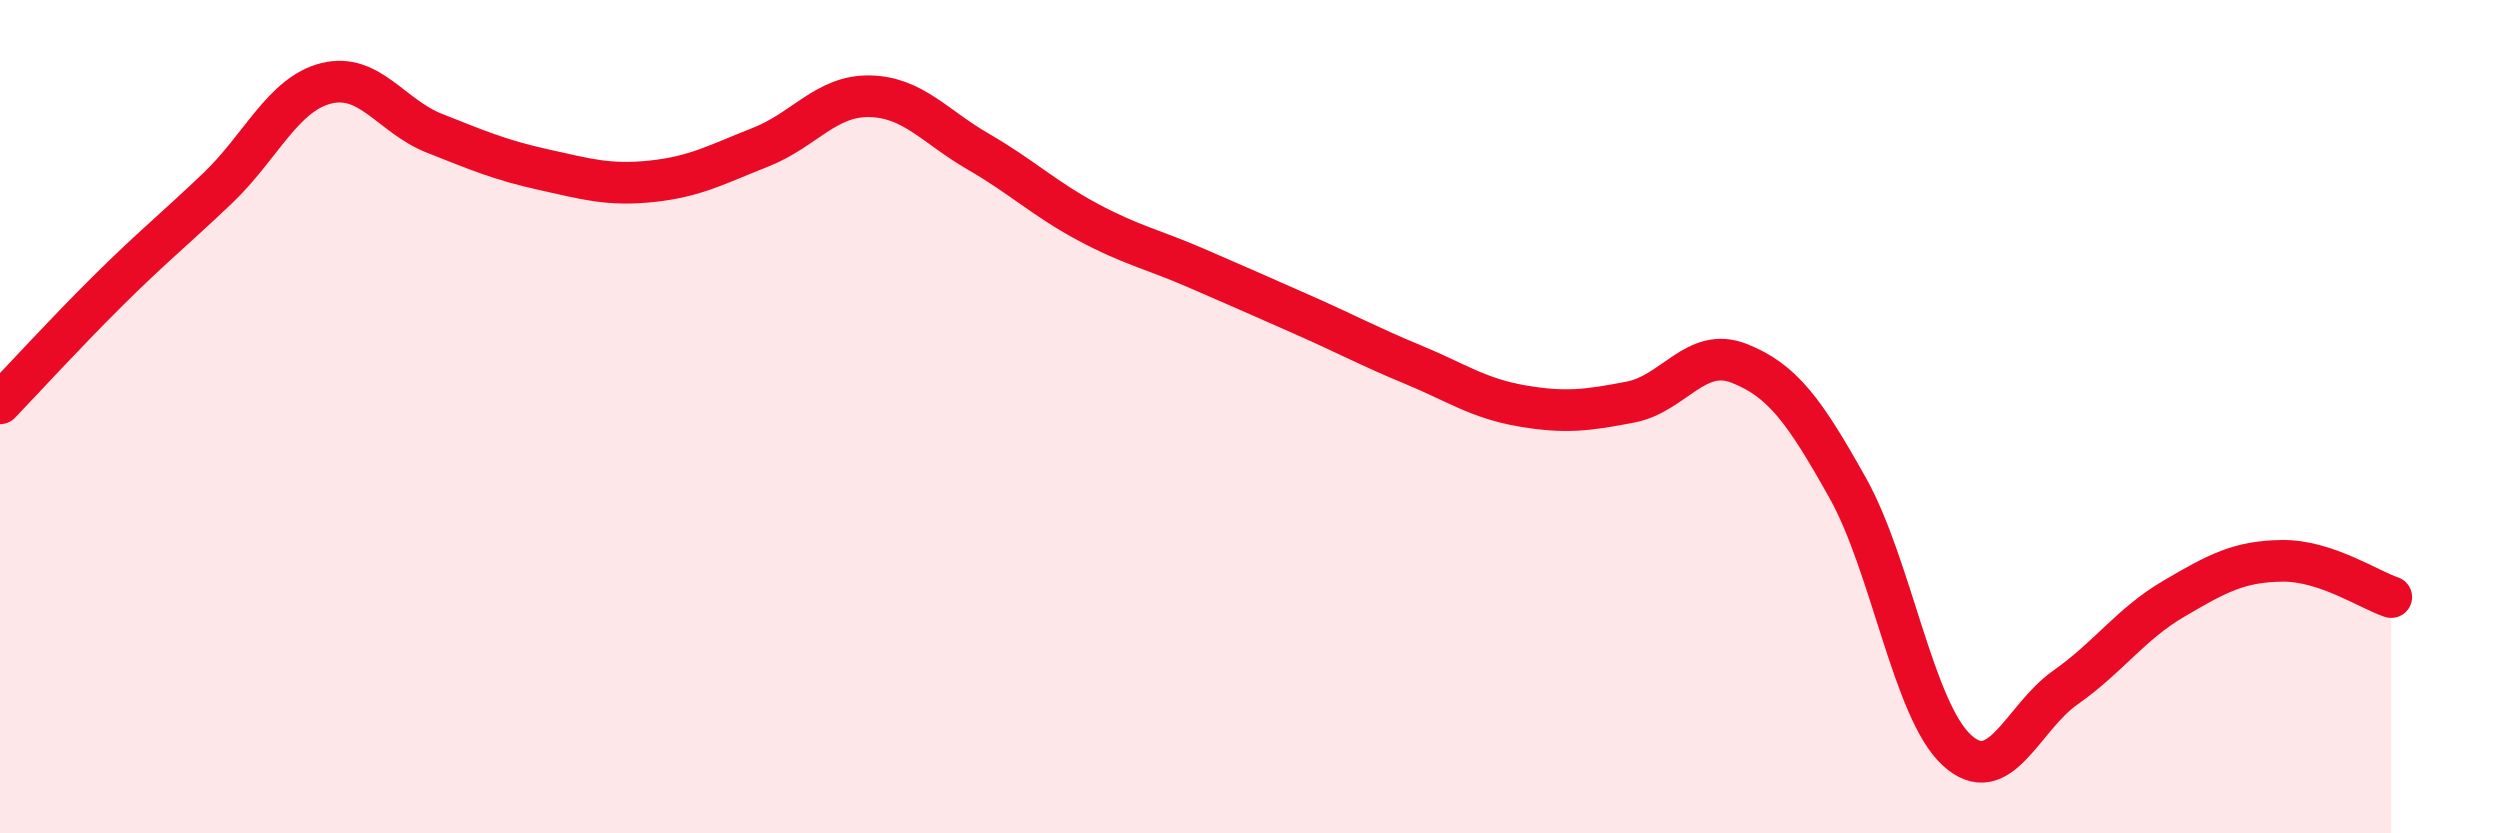
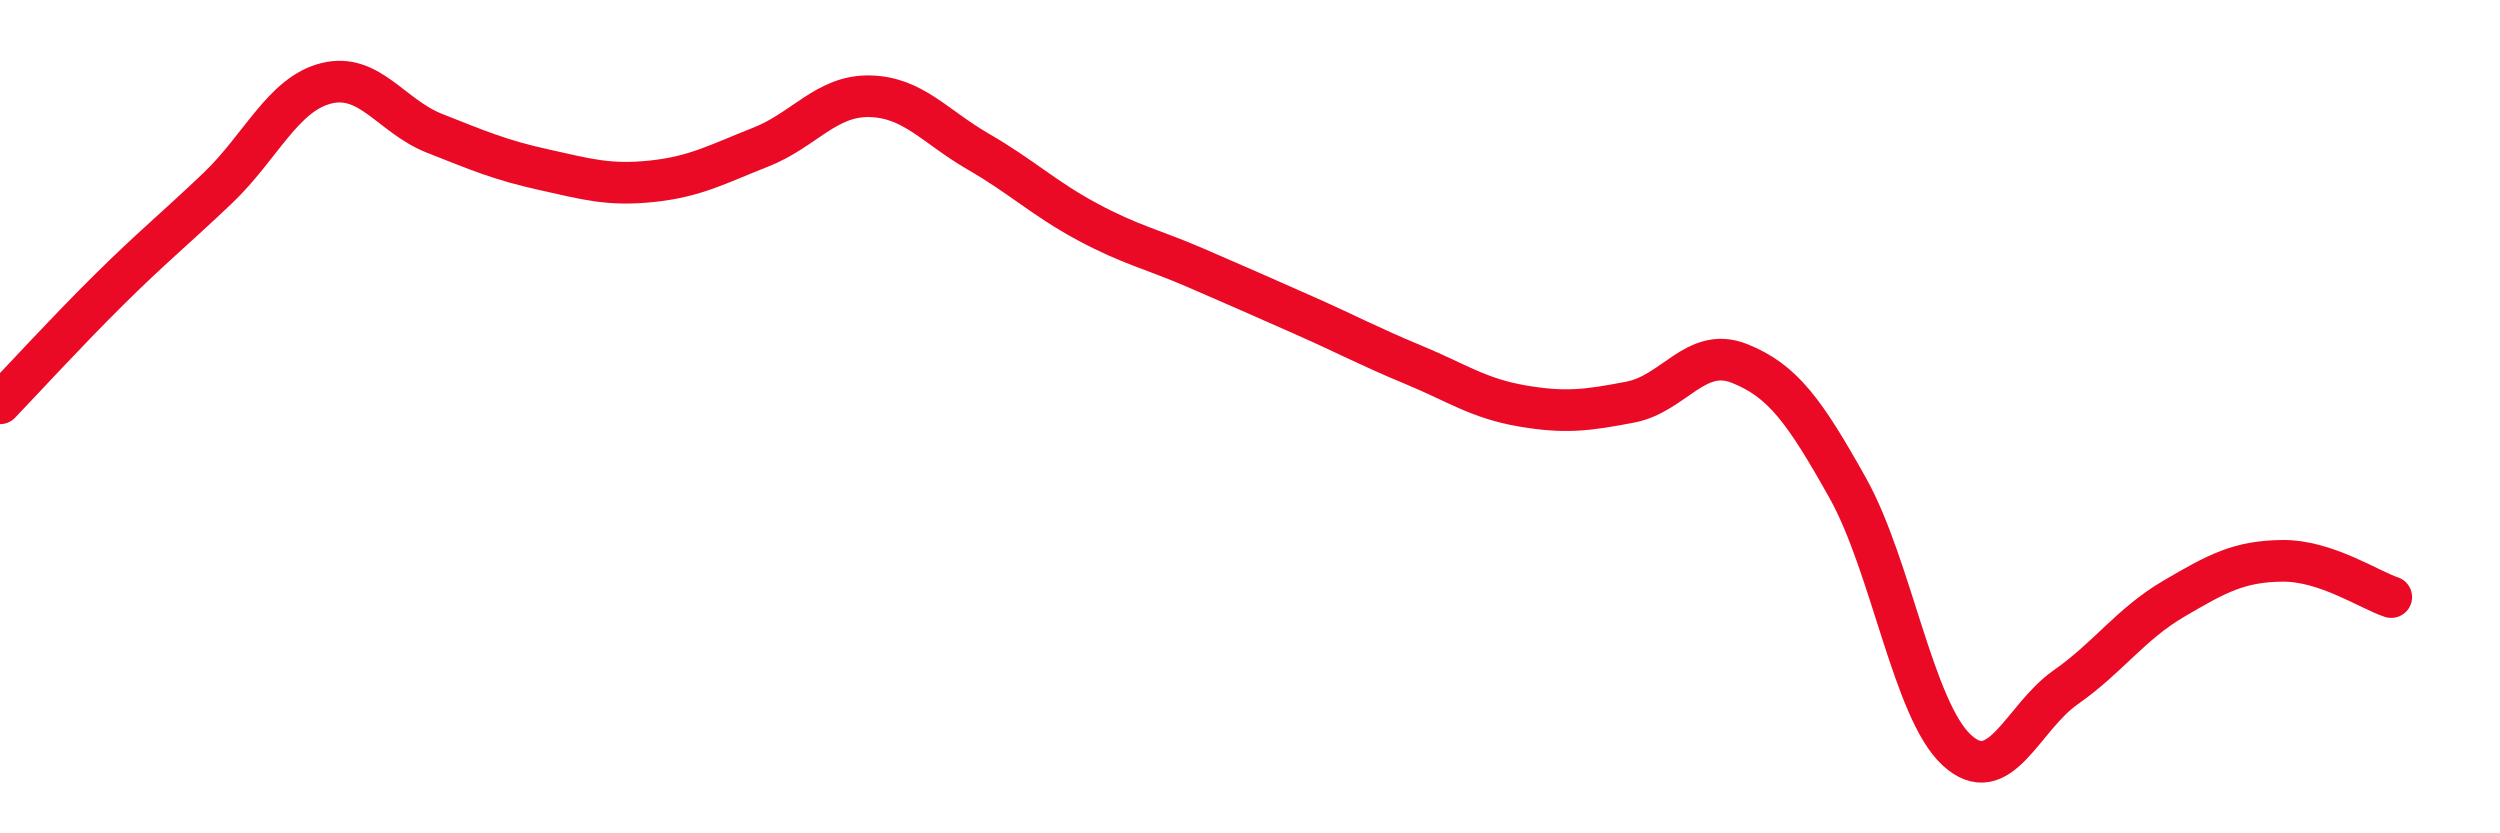
<svg xmlns="http://www.w3.org/2000/svg" width="60" height="20" viewBox="0 0 60 20">
-   <path d="M 0,9.68 C 0.52,9.14 1.57,7.99 2.61,6.96 C 3.65,5.93 4.18,5.51 5.22,4.52 C 6.26,3.53 6.79,2.26 7.83,2 C 8.87,1.74 9.39,2.79 10.43,3.2 C 11.47,3.61 12,3.84 13.04,4.07 C 14.08,4.3 14.61,4.46 15.65,4.35 C 16.69,4.24 17.22,3.94 18.26,3.53 C 19.3,3.12 19.83,2.29 20.87,2.31 C 21.91,2.33 22.44,3.04 23.48,3.64 C 24.52,4.24 25.05,4.76 26.09,5.32 C 27.13,5.88 27.66,5.98 28.7,6.43 C 29.74,6.88 30.26,7.11 31.3,7.57 C 32.34,8.03 32.87,8.32 33.91,8.75 C 34.95,9.18 35.48,9.56 36.52,9.74 C 37.56,9.92 38.09,9.85 39.13,9.65 C 40.17,9.45 40.7,8.31 41.74,8.72 C 42.78,9.13 43.31,9.86 44.35,11.72 C 45.39,13.58 45.92,17.04 46.96,18 C 48,18.96 48.53,17.23 49.57,16.5 C 50.61,15.77 51.13,14.98 52.17,14.37 C 53.21,13.76 53.74,13.47 54.78,13.46 C 55.82,13.45 56.87,14.16 57.39,14.33L57.39 20L0 20Z" fill="#EB0A25" opacity="0.1" stroke-linecap="round" stroke-linejoin="round" />
  <path d="M 0,9.68 C 0.52,9.14 1.57,7.99 2.61,6.96 C 3.65,5.93 4.18,5.51 5.22,4.52 C 6.26,3.53 6.79,2.26 7.83,2 C 8.87,1.74 9.39,2.79 10.43,3.2 C 11.47,3.61 12,3.84 13.04,4.07 C 14.08,4.3 14.61,4.46 15.65,4.35 C 16.69,4.24 17.22,3.94 18.26,3.53 C 19.3,3.12 19.83,2.29 20.87,2.31 C 21.91,2.33 22.44,3.04 23.48,3.64 C 24.52,4.24 25.05,4.76 26.09,5.32 C 27.13,5.88 27.66,5.98 28.7,6.43 C 29.74,6.88 30.26,7.11 31.3,7.57 C 32.34,8.03 32.87,8.32 33.91,8.75 C 34.95,9.18 35.48,9.56 36.52,9.74 C 37.56,9.92 38.09,9.85 39.13,9.65 C 40.17,9.45 40.7,8.31 41.74,8.72 C 42.78,9.13 43.31,9.86 44.35,11.72 C 45.39,13.58 45.92,17.04 46.96,18 C 48,18.96 48.53,17.23 49.57,16.5 C 50.61,15.77 51.13,14.98 52.17,14.37 C 53.21,13.76 53.74,13.47 54.78,13.46 C 55.82,13.45 56.87,14.16 57.39,14.33" stroke="#EB0A25" stroke-width="1" fill="none" stroke-linecap="round" stroke-linejoin="round" />
</svg>